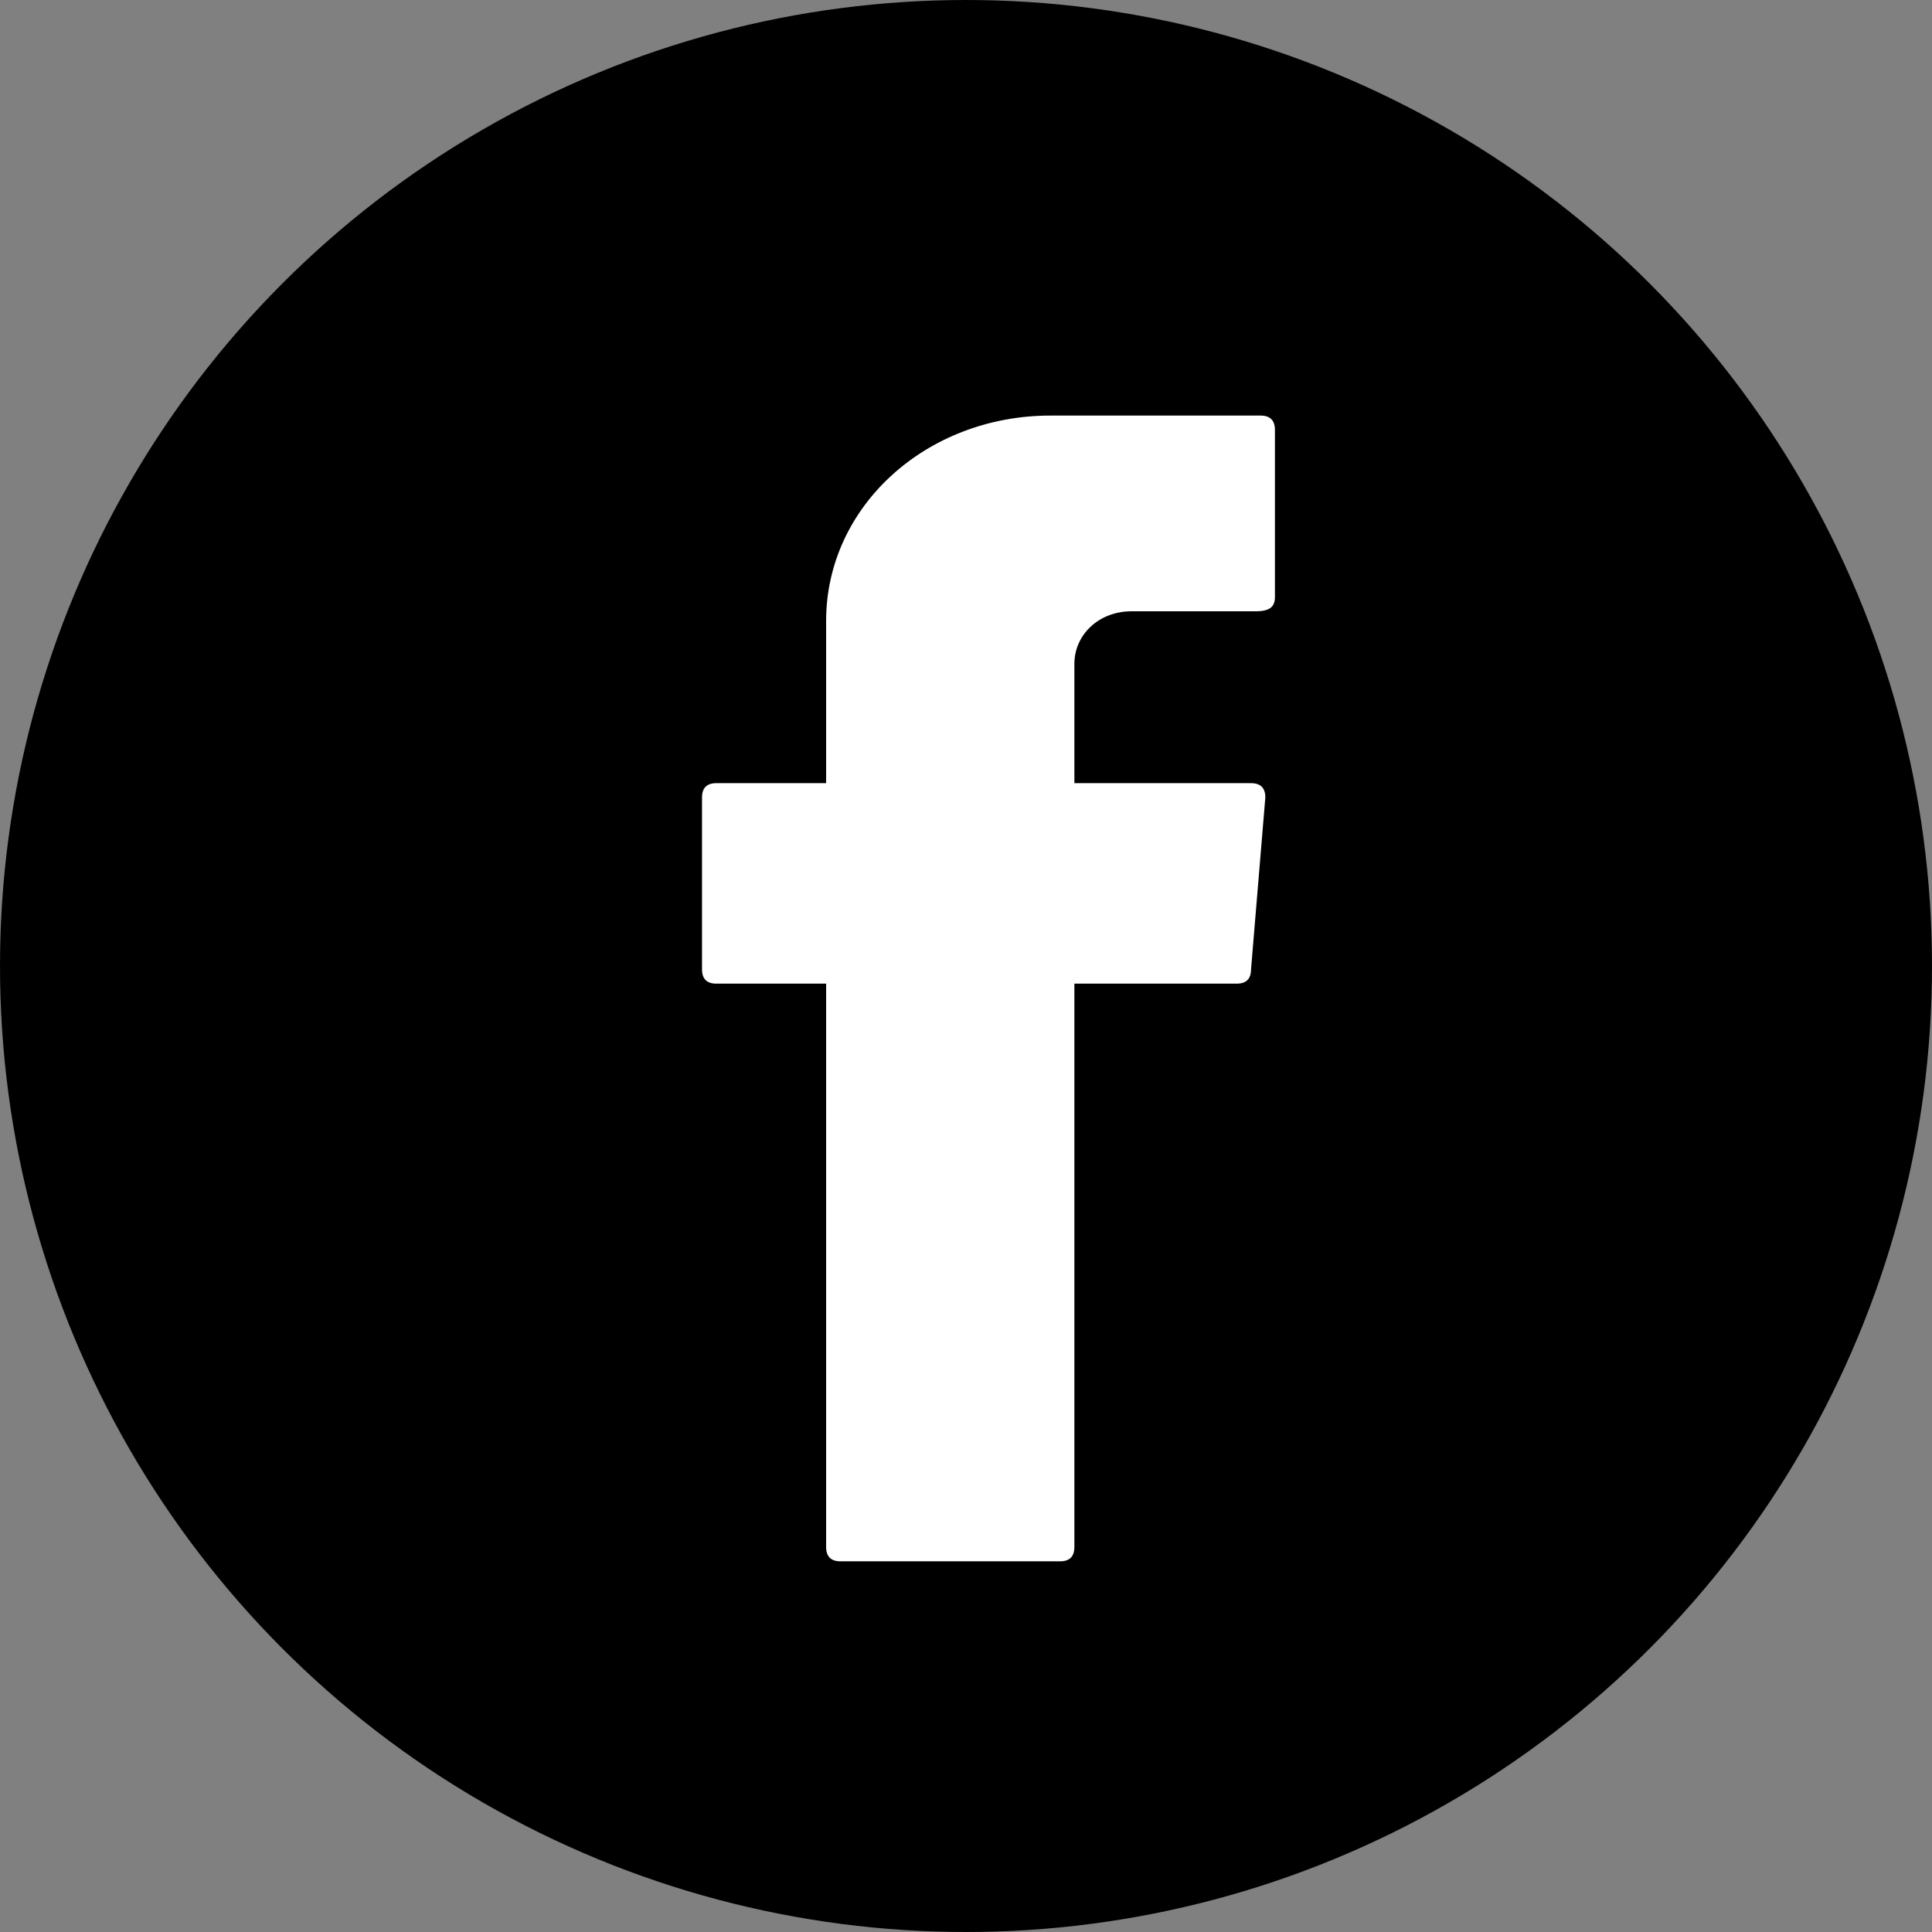
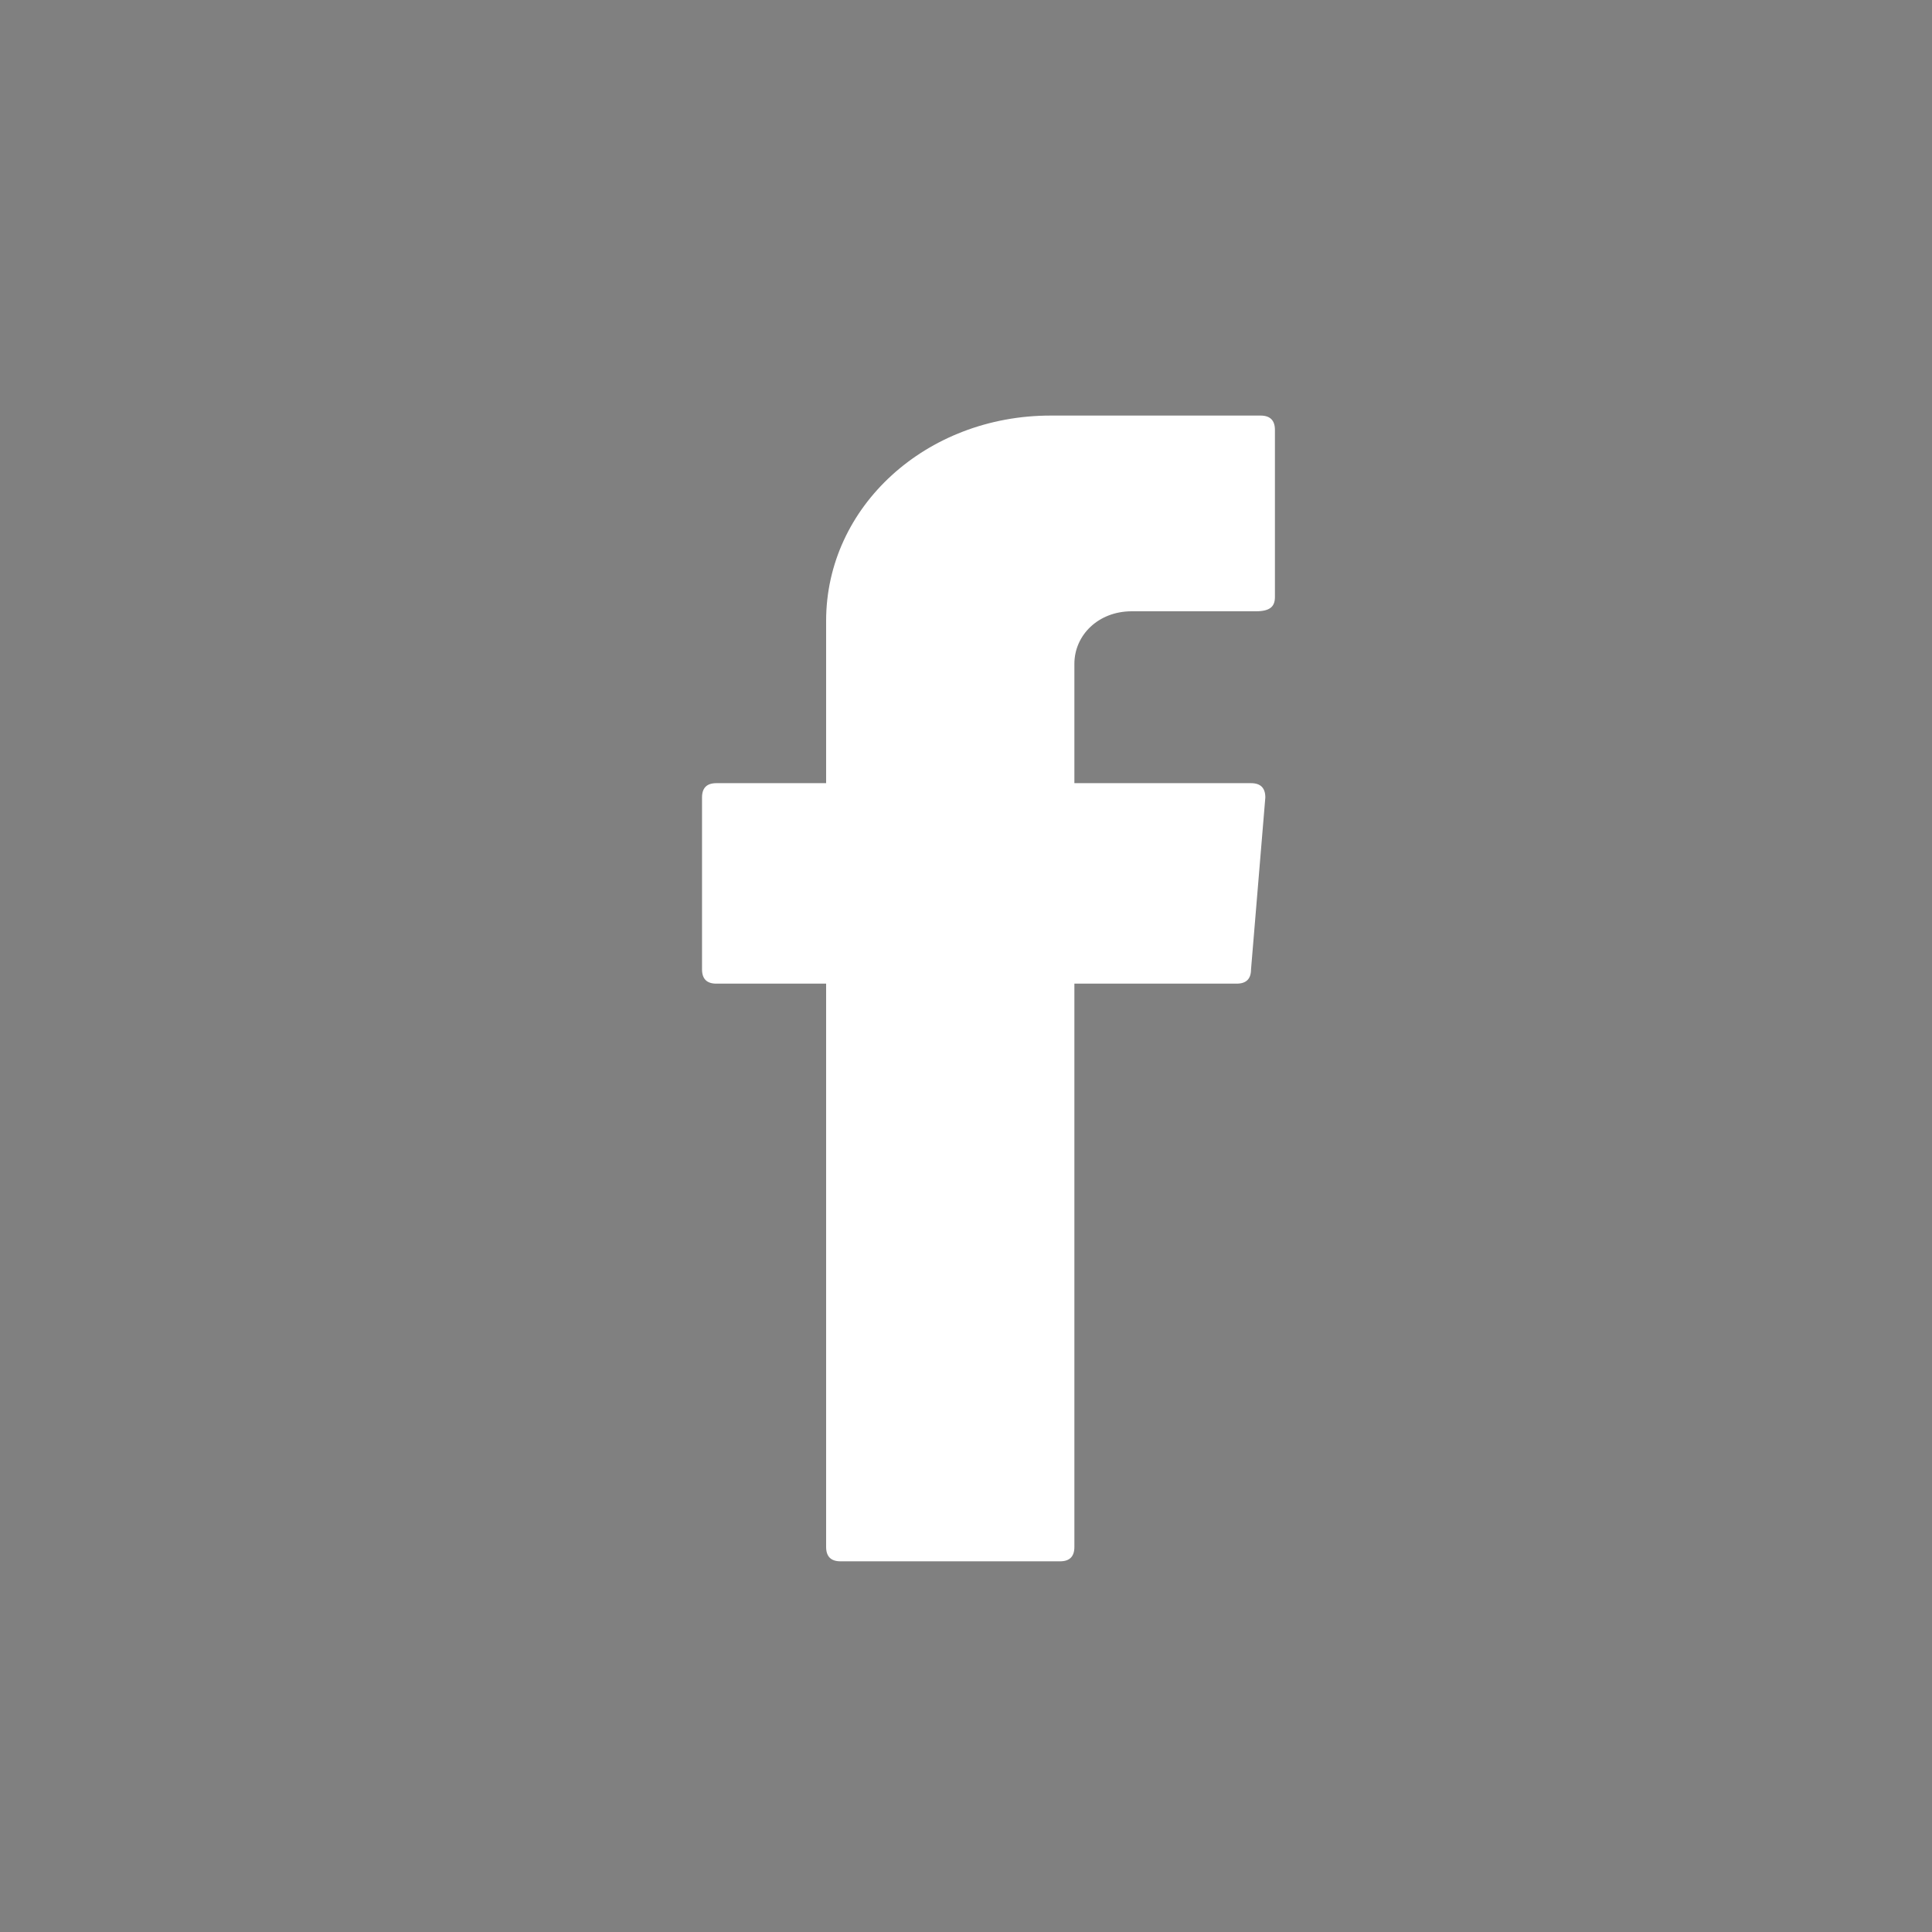
<svg xmlns="http://www.w3.org/2000/svg" width="30" height="30" viewBox="0 0 30 30" fill="none">
  <rect x="0" y="0" width="30" height="30" fill="#808080" stroke="none" />
-   <circle cx="15" cy="15" r="15" fill="black" />
  <path fill-rule="evenodd" clip-rule="evenodd" d="M12.828 15.423V24.021C12.828 24.17 12.903 24.244 13.051 24.244H16.461C16.609 24.244 16.683 24.17 16.683 24.021V15.274H19.203C19.352 15.274 19.426 15.2 19.426 15.052L19.648 12.383C19.648 12.235 19.574 12.161 19.426 12.161H16.683V10.308C16.683 9.863 17.054 9.492 17.573 9.492H19.5C19.722 9.492 19.797 9.418 19.797 9.27V6.676C19.797 6.527 19.722 6.453 19.574 6.453H16.312C14.385 6.453 12.828 7.862 12.828 9.641V12.161H11.123C10.975 12.161 10.901 12.235 10.901 12.383V15.052C10.901 15.2 10.975 15.274 11.123 15.274H12.828V15.423Z" fill="white" />
</svg>